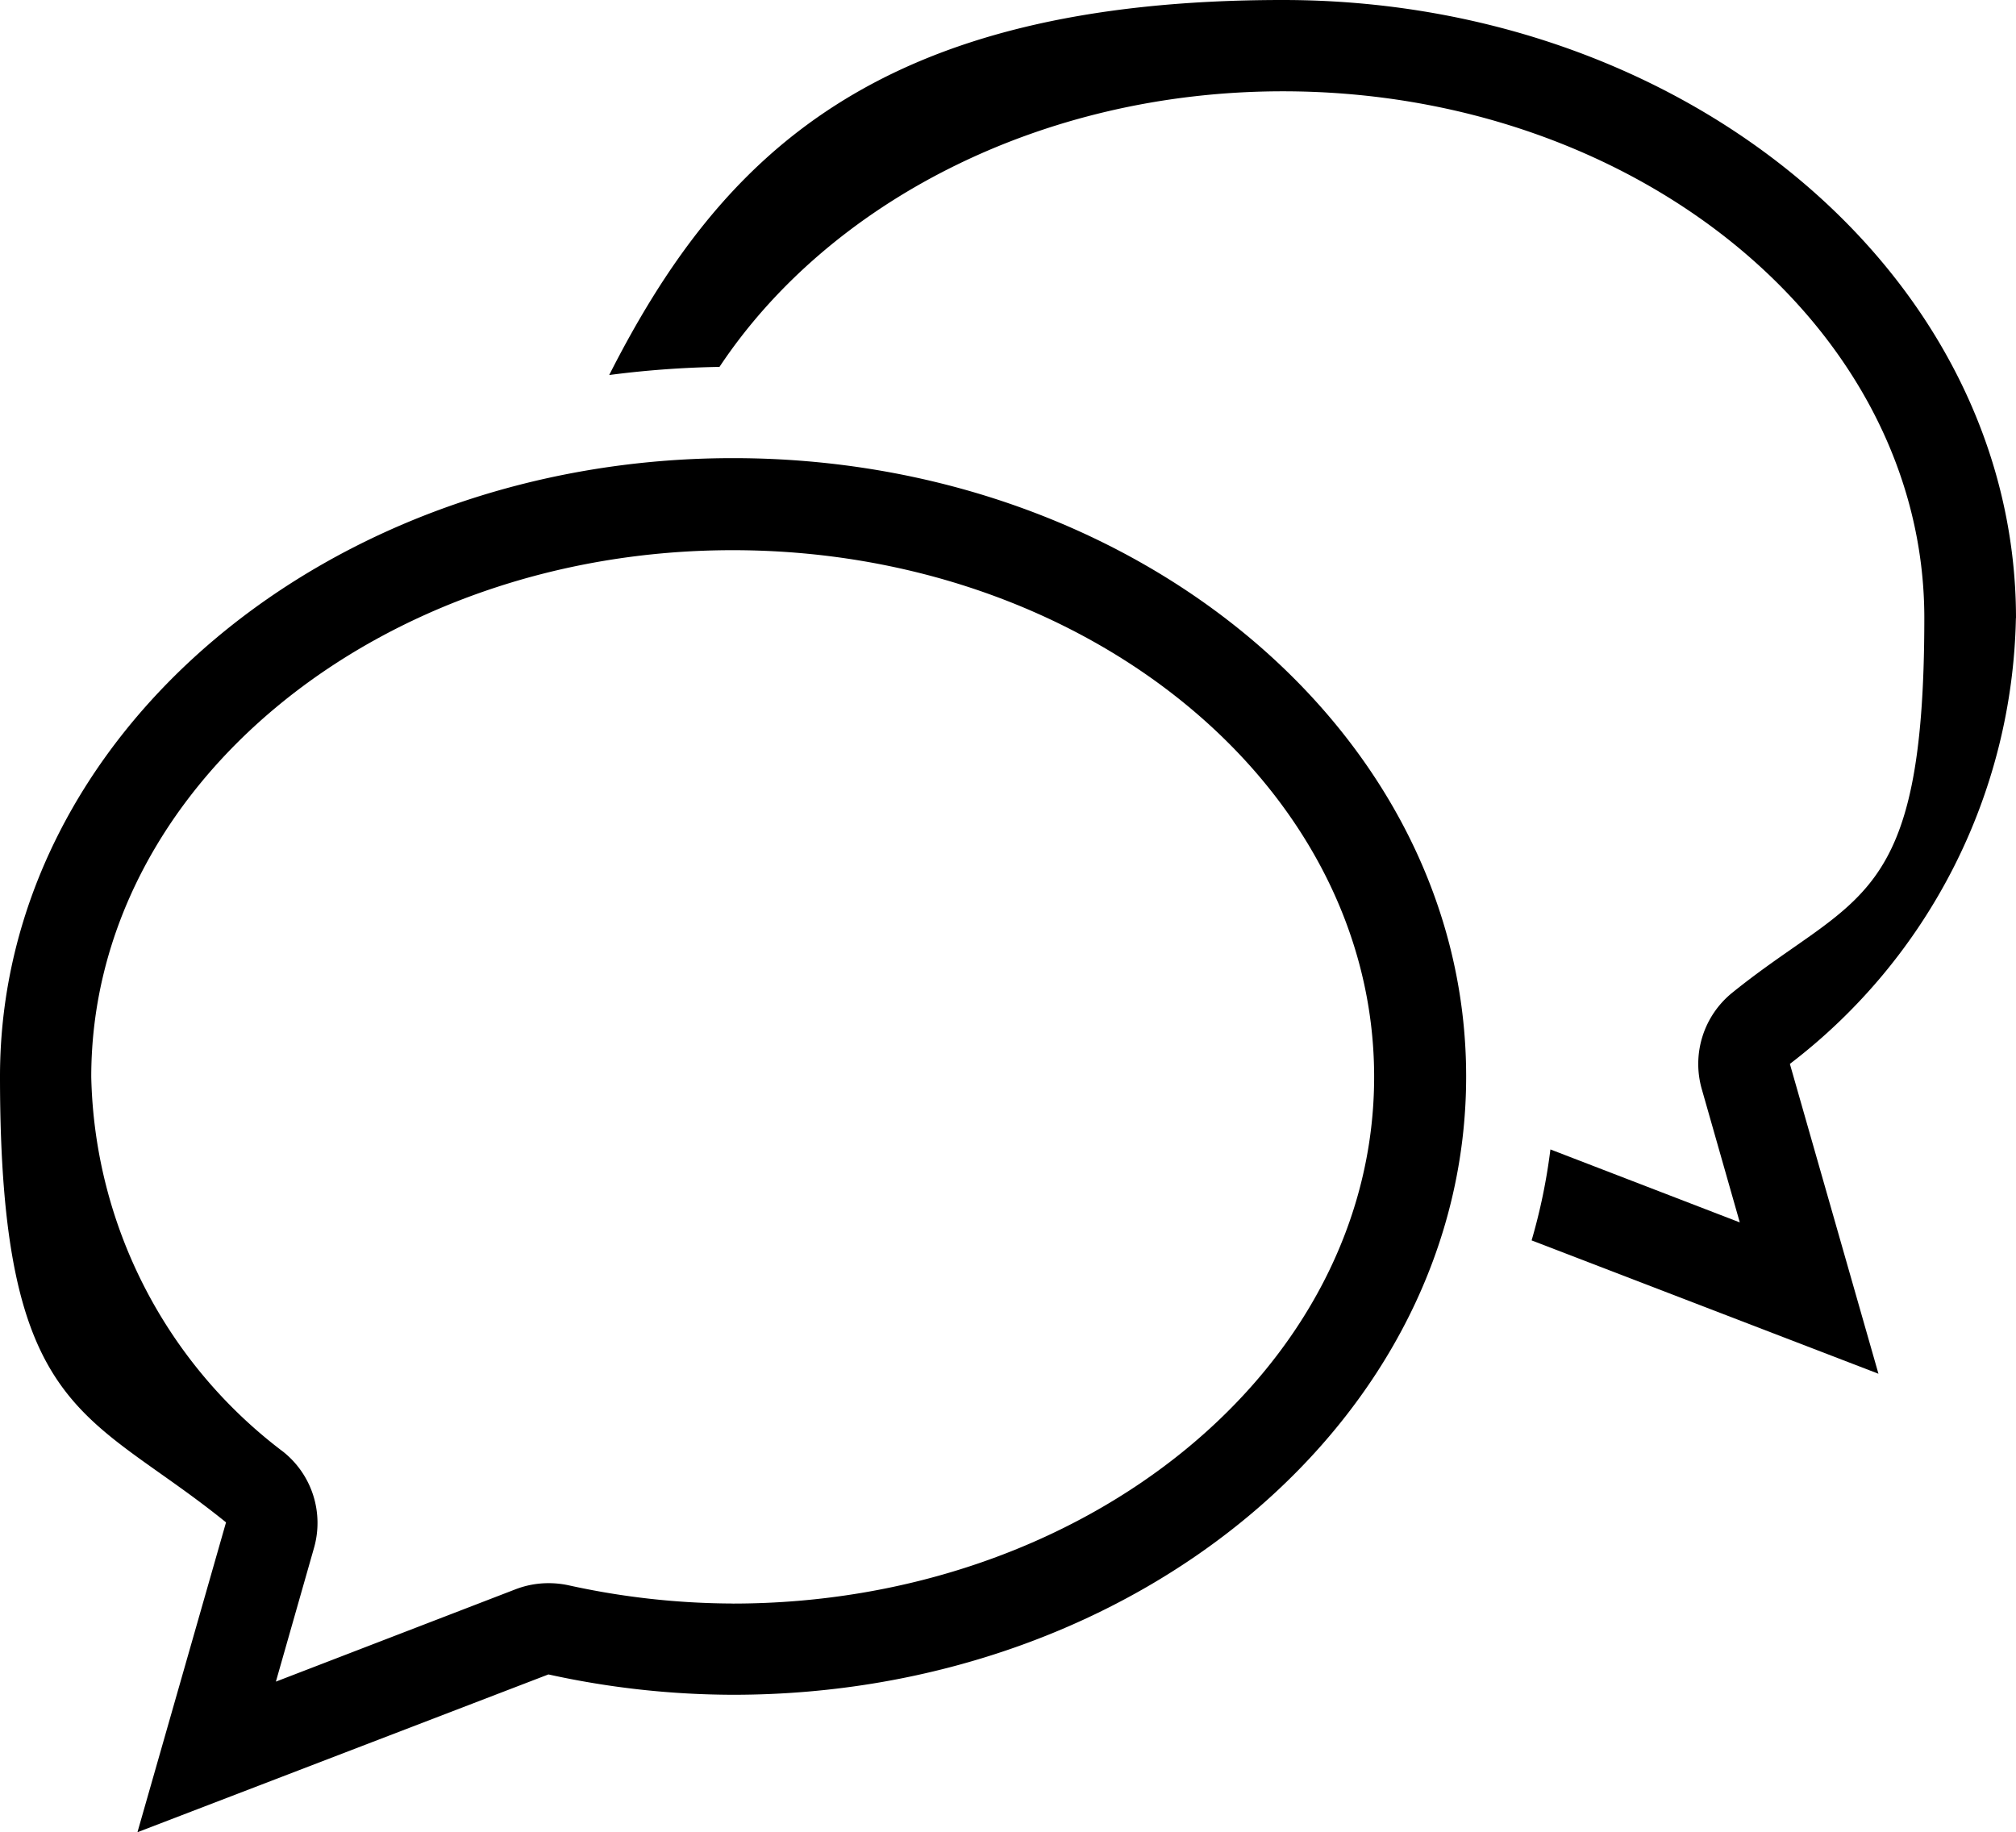
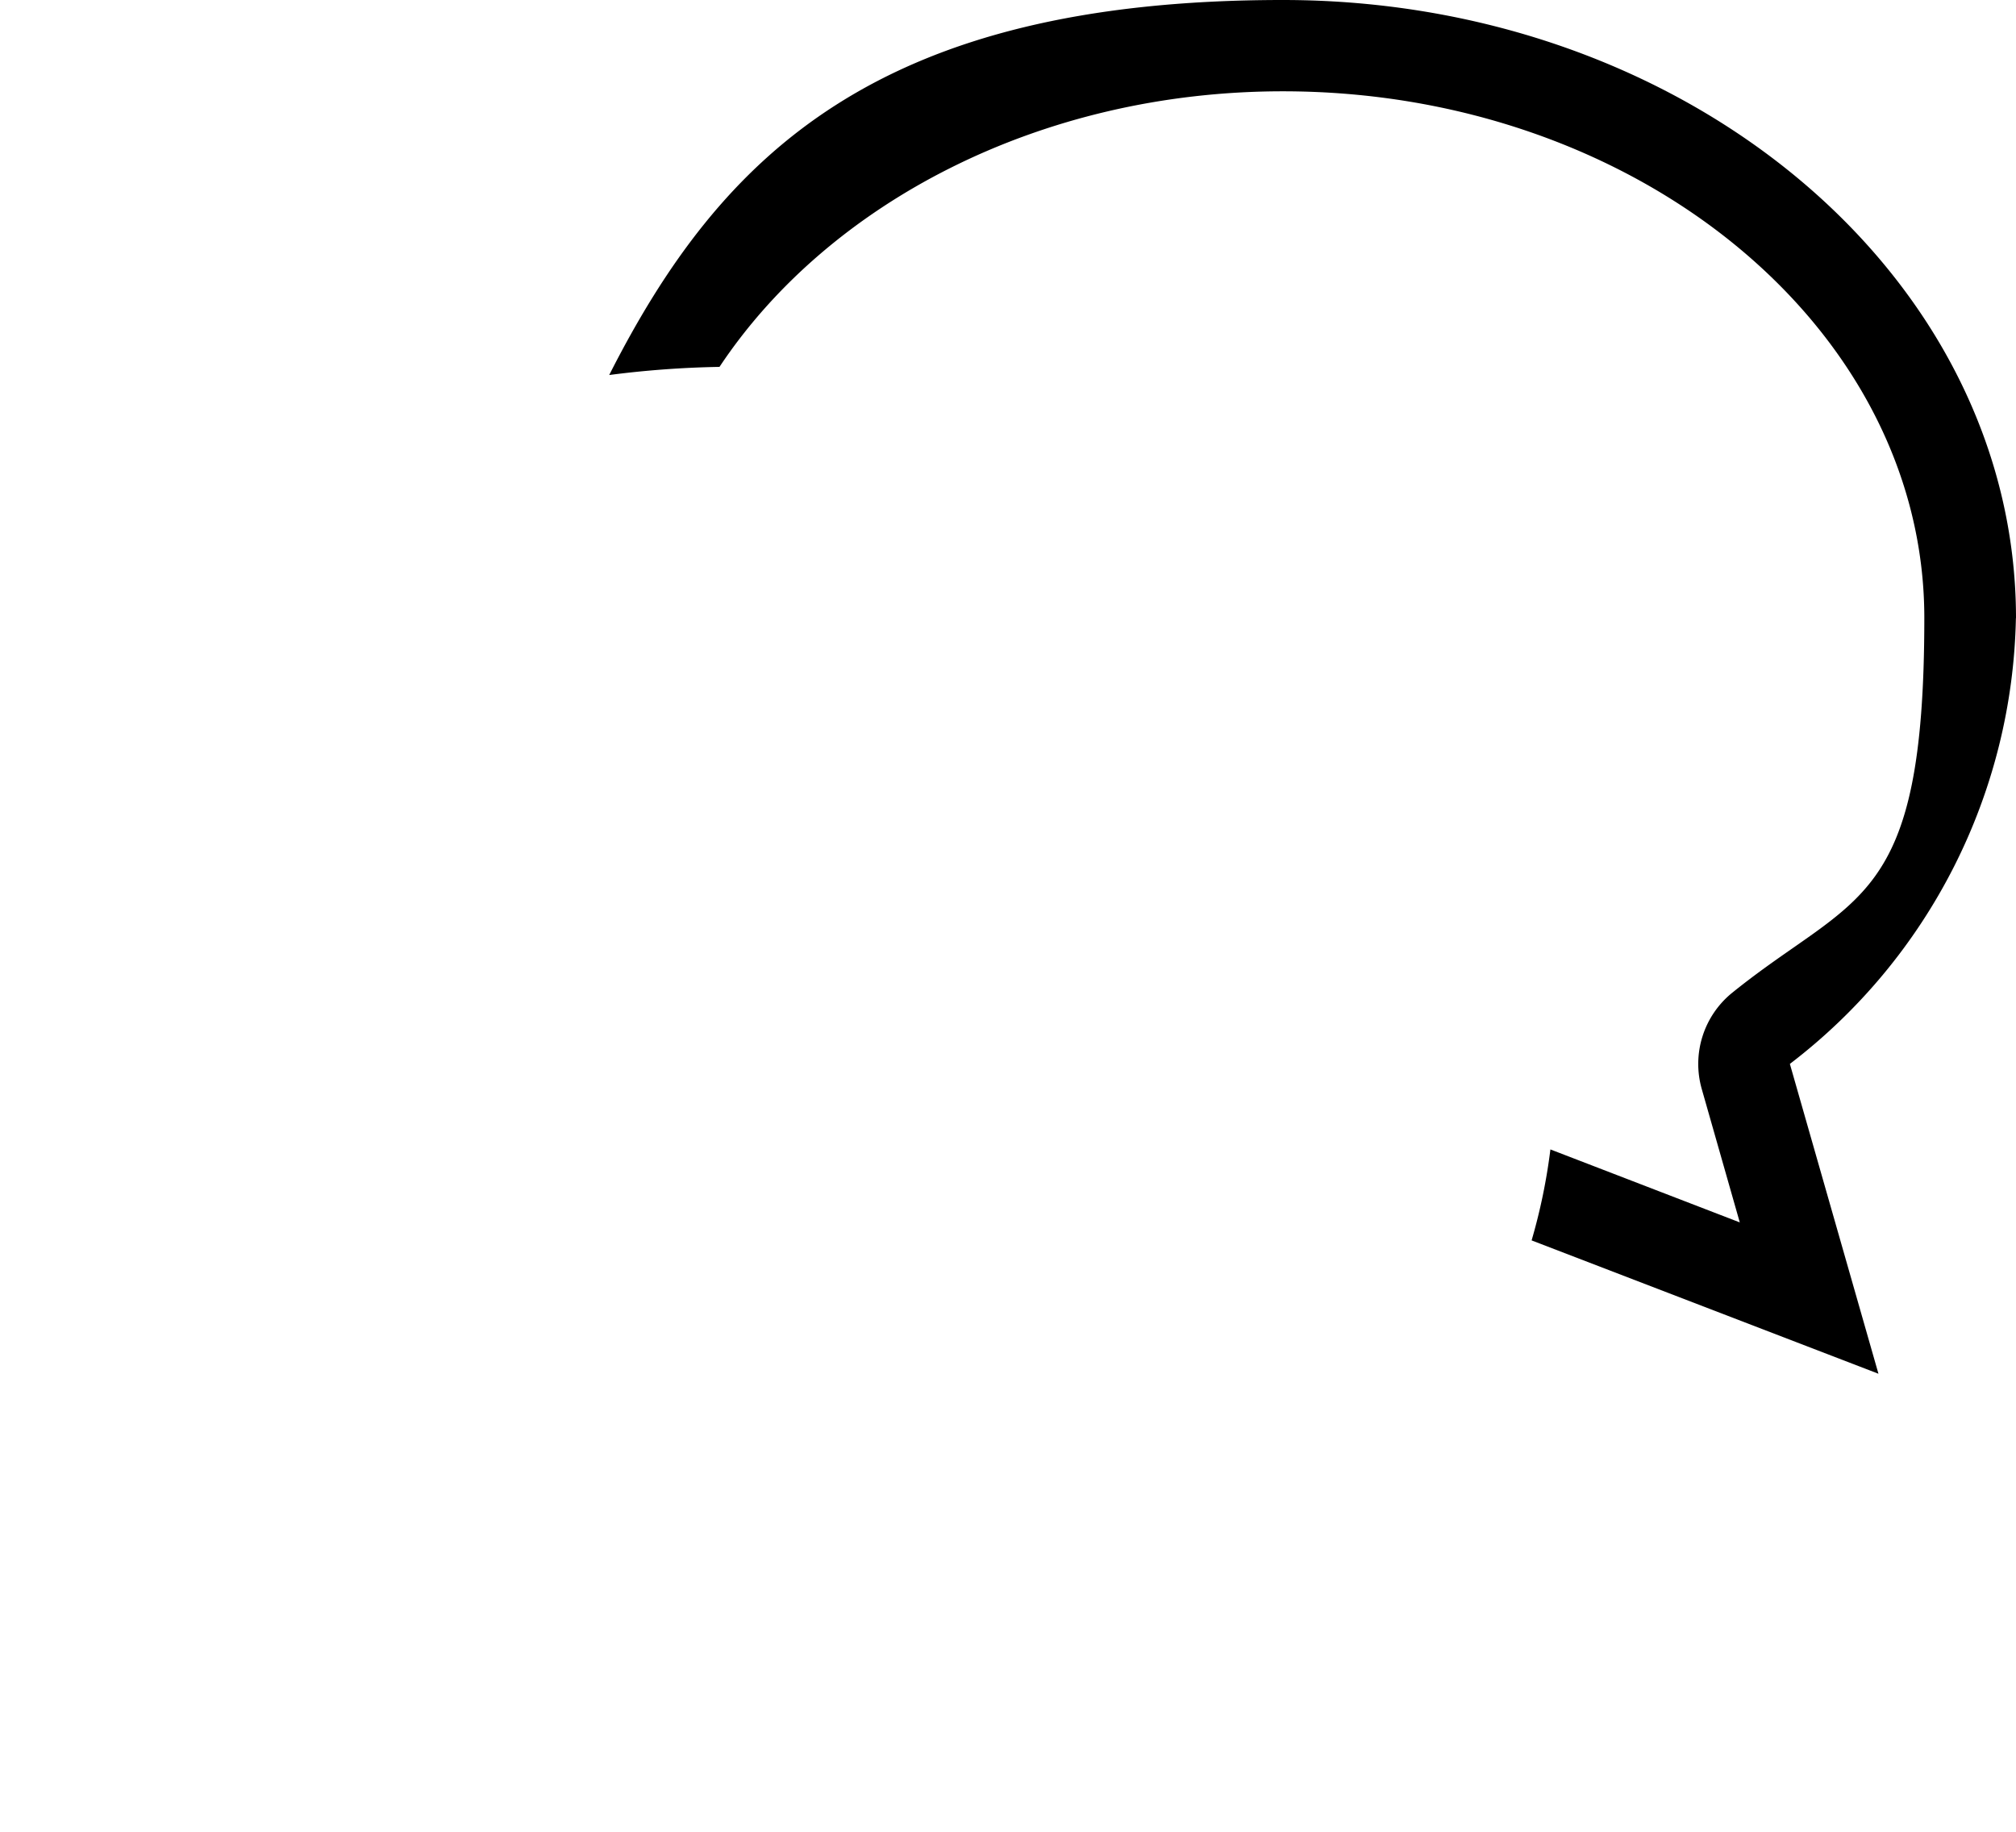
<svg xmlns="http://www.w3.org/2000/svg" id="icon_5" width="42.901" height="38.994" viewBox="0 0 42.901 38.994">
  <g id="レイヤー_1" transform="translate(0)">
    <g id="グループ_37" data-name="グループ 37">
-       <path id="パス_39" data-name="パス 39" d="M418.037,13.159c0-7.266-6.984-13.159-15.6-13.159S390.483,3.286,388.1,7.981a20.867,20.867,0,0,1,2.347-.173c2.318-3.488,6.825-5.865,11.989-5.865,7.526,0,13.65,5.034,13.65,11.209S414.635,19,412,21.126a1.949,1.949,0,0,0-.65,2.051l.809,2.838-4.03-1.553a12.275,12.275,0,0,1-.4,1.936l7.381,2.838-1.885-6.594a12.235,12.235,0,0,0,4.81-9.49Z" transform="translate(-375.136)" />
-       <path id="パス_40" data-name="パス 40" d="M224.2,135c-8.616,0-15.6,5.894-15.6,13.159s1.849,7.092,4.81,9.49l-1.885,6.594,8.746-3.358a18.4,18.4,0,0,0,3.929.433c8.616,0,15.6-5.894,15.6-13.159S232.817,135,224.2,135Zm0,24.376a16.436,16.436,0,0,1-3.51-.39,2.01,2.01,0,0,0-.419-.043,1.943,1.943,0,0,0-.7.13l-5.1,1.965.809-2.838a1.936,1.936,0,0,0-.65-2.051,10.268,10.268,0,0,1-4.088-7.981c0-6.182,6.125-11.209,13.65-11.209s13.65,5.027,13.65,11.209-6.125,11.209-13.65,11.209Z" transform="translate(-208.6 -125.25)" />
+       <path id="パス_39" data-name="パス 39" d="M418.037,13.159c0-7.266-6.984-13.159-15.6-13.159S390.483,3.286,388.1,7.981a20.867,20.867,0,0,1,2.347-.173c2.318-3.488,6.825-5.865,11.989-5.865,7.526,0,13.65,5.034,13.65,11.209S414.635,19,412,21.126a1.949,1.949,0,0,0-.65,2.051l.809,2.838-4.03-1.553a12.275,12.275,0,0,1-.4,1.936l7.381,2.838-1.885-6.594a12.235,12.235,0,0,0,4.81-9.49" transform="translate(-375.136)" />
    </g>
  </g>
</svg>